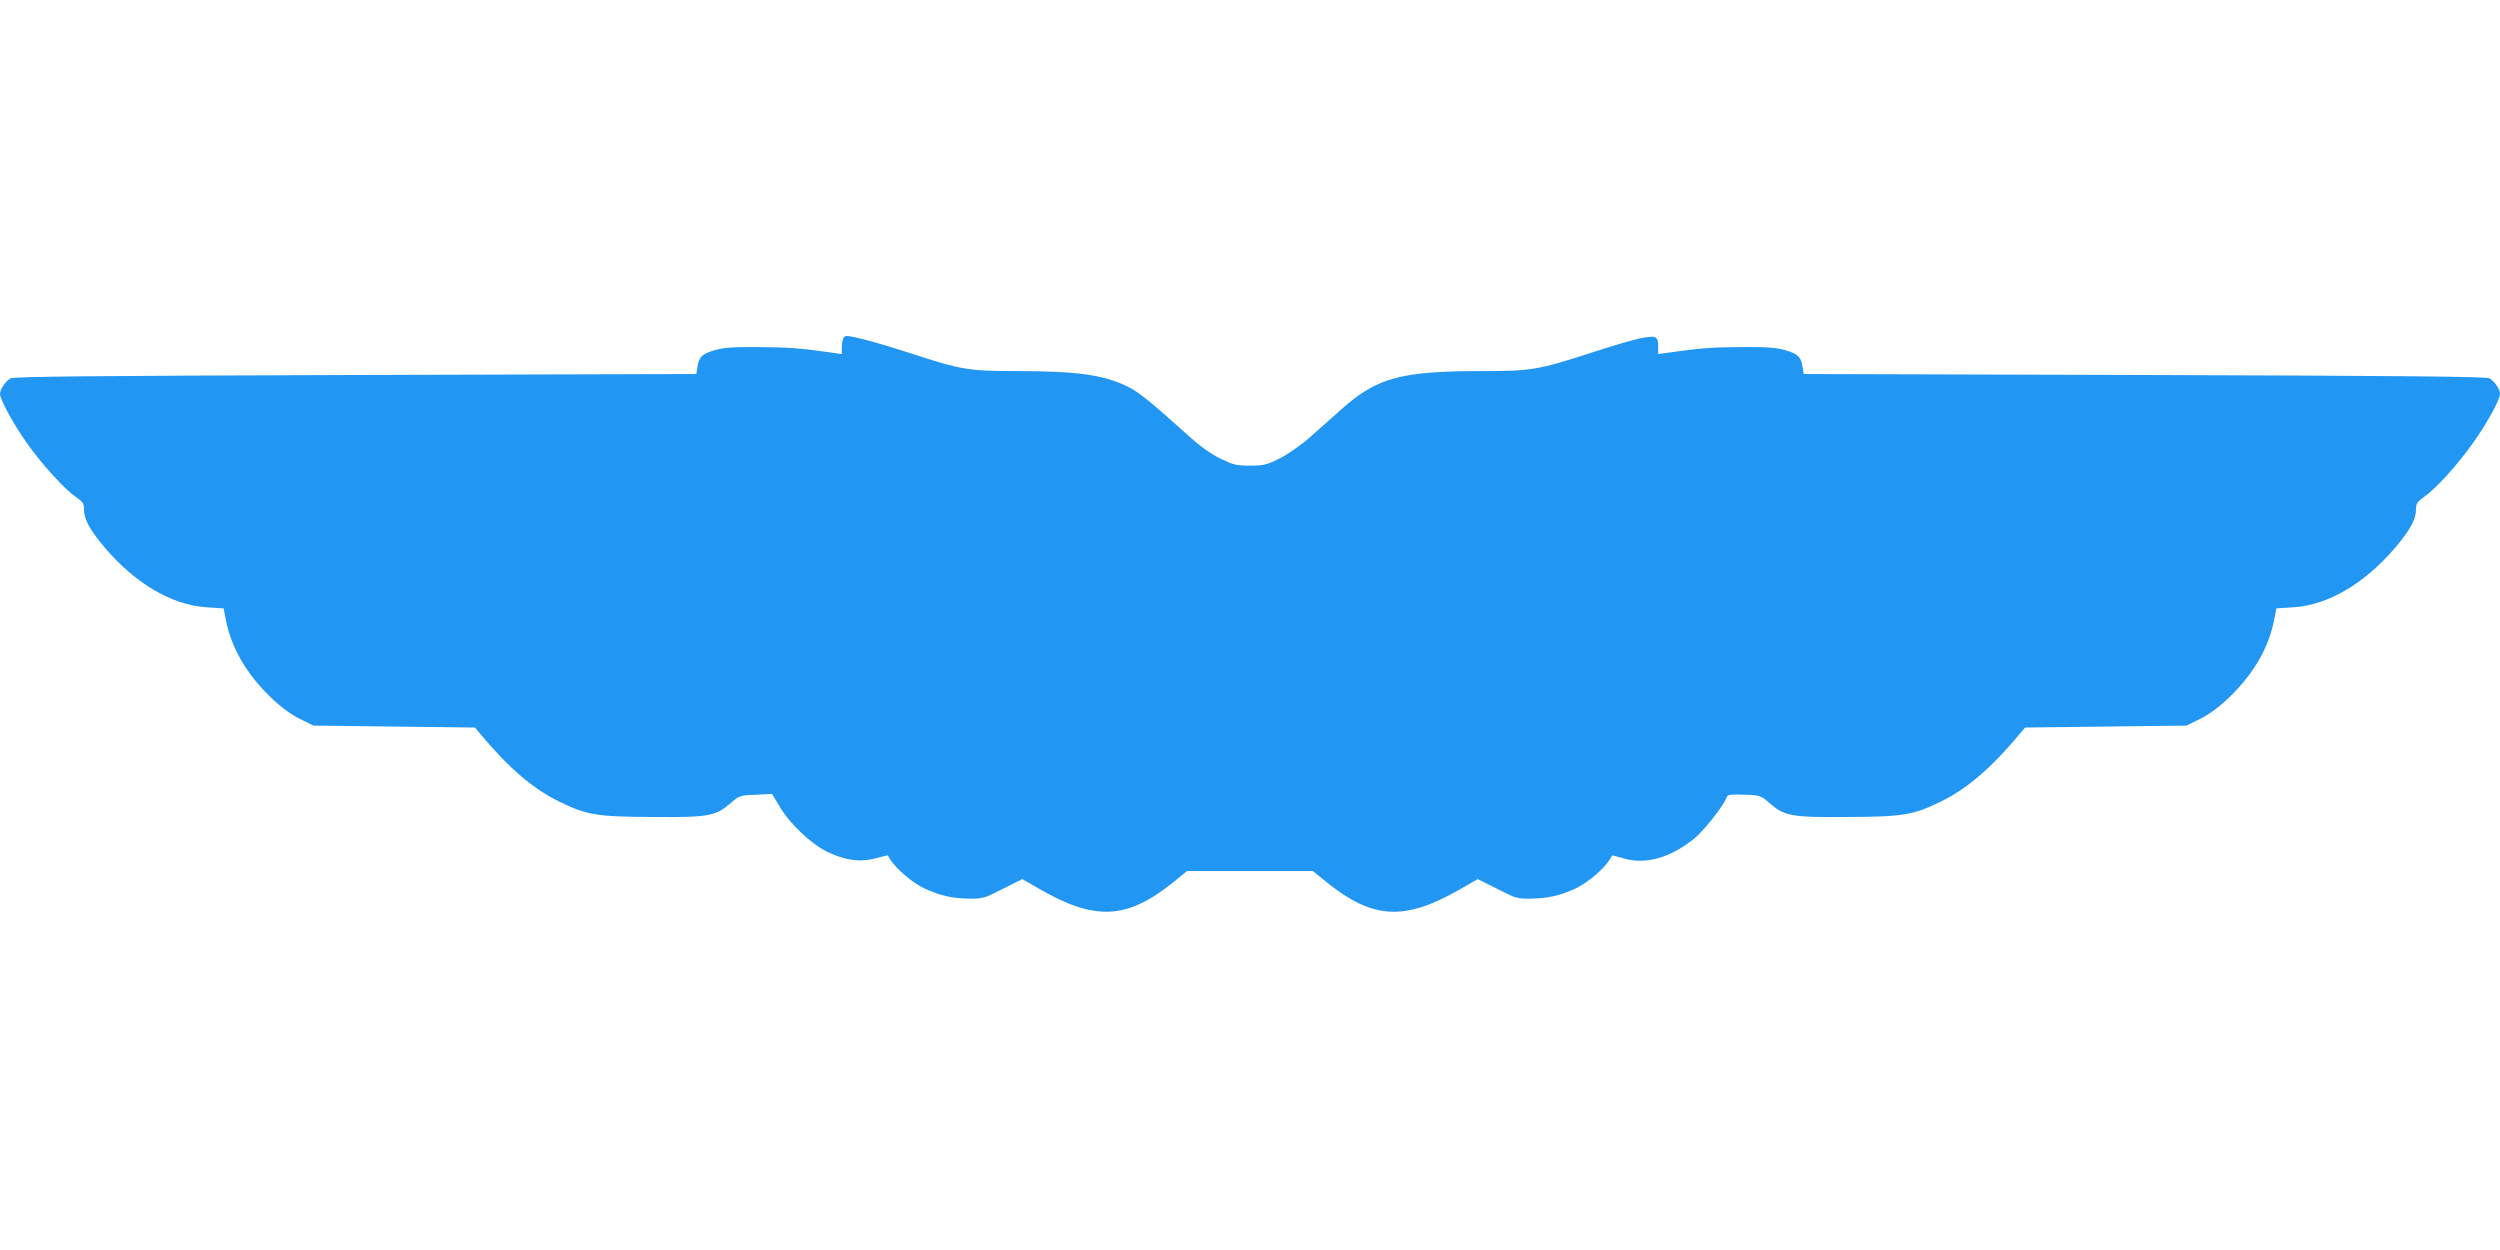
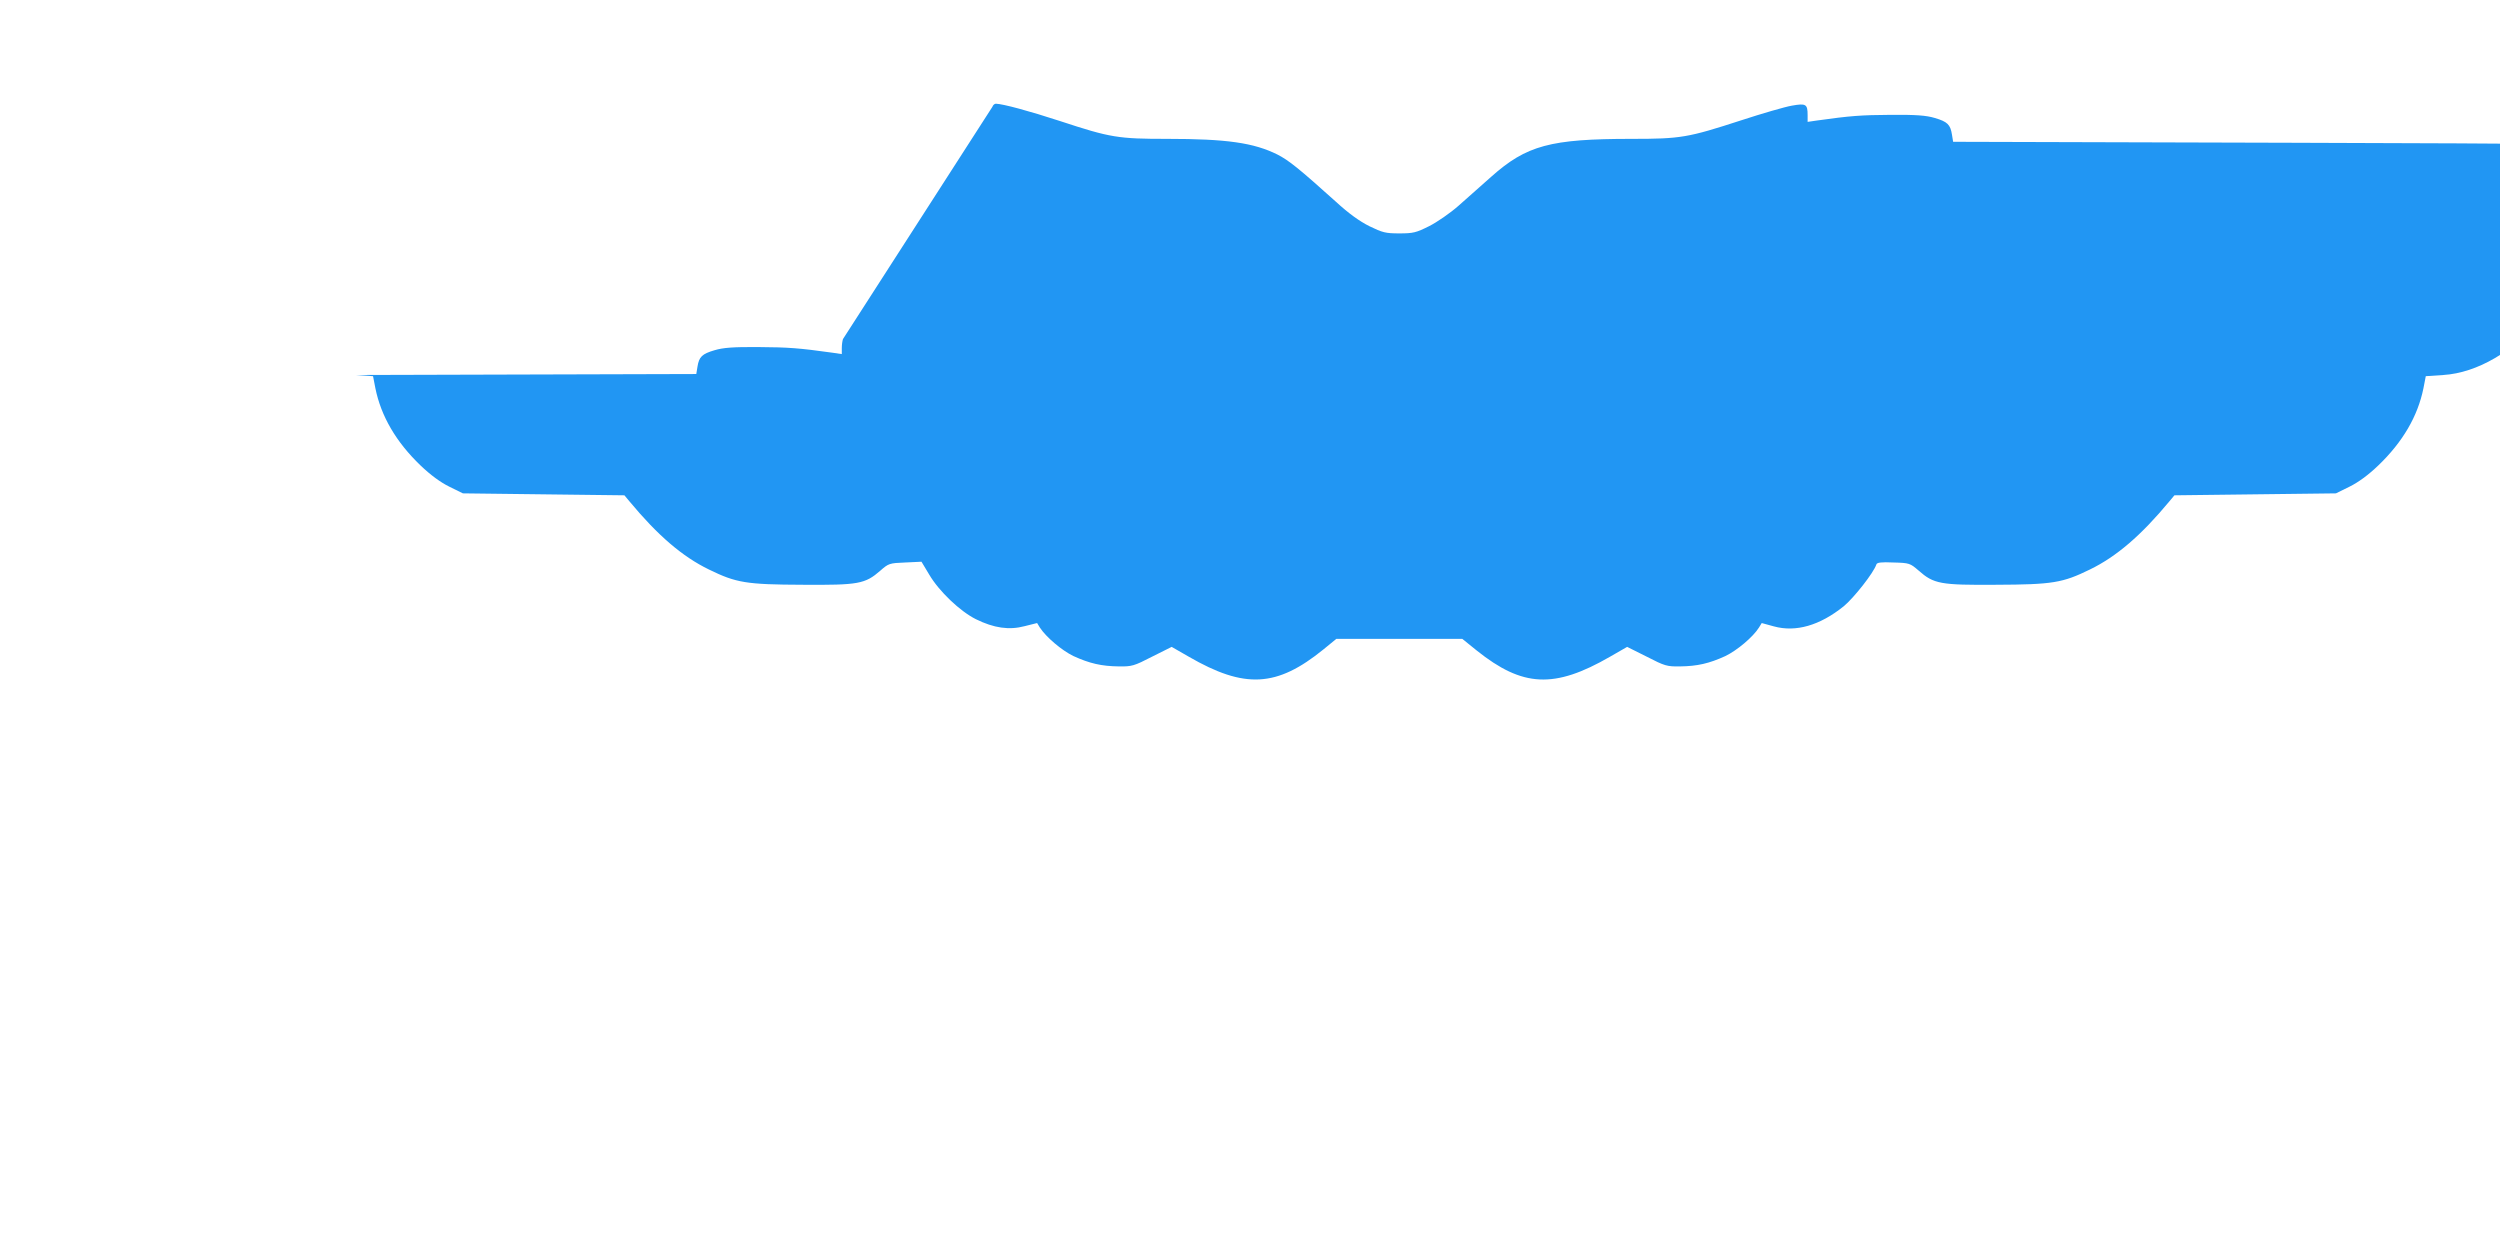
<svg xmlns="http://www.w3.org/2000/svg" version="1.0" width="1280pt" height="640pt" viewBox="0 0 1280 640" preserveAspectRatio="xMidYMid meet">
  <g transform="translate(0,640) scale(0.1,-0.1)" fill="#2196f3" stroke="none">
-     <path d="M4316 4664 c-3 -9 -6 -29 -6 -46 l0 -31 -47 7 c-172 24 -226 28 -378 29 -132 1 -182 -3 -226 -16 -65 -19 -80 -34 -88 -85 l-6 -37 -1745 -5 c-1339 -4 -1750 -8 -1766 -17 -26 -15 -54 -57 -54 -80 1 -30 71 -158 140 -255 75 -106 190 -232 249 -273 35 -24 41 -33 41 -63 0 -51 30 -106 110 -200 155 -181 342 -290 515 -301 l90 -6 12 -62 c29 -143 106 -275 231 -395 51 -49 103 -87 148 -109 l69 -34 413 -5 414 -5 25 -30 c146 -176 272 -284 408 -350 139 -68 190 -77 480 -78 285 -2 319 4 397 72 42 37 47 39 127 42 l84 4 39 -65 c51 -87 159 -189 239 -229 93 -46 171 -57 250 -36 l64 16 14 -23 c32 -49 112 -117 172 -146 83 -38 144 -52 232 -53 67 -1 78 2 171 50 l100 50 87 -50 c287 -166 451 -157 690 37 l66 54 323 0 322 0 73 -59 c236 -189 398 -197 684 -32 l87 50 100 -50 c93 -48 104 -51 171 -50 88 1 149 15 232 53 60 29 141 97 172 146 l14 23 62 -17 c112 -31 235 4 358 103 51 42 153 171 167 214 3 10 24 13 88 10 81 -2 85 -4 128 -41 78 -69 112 -75 397 -73 290 1 341 10 480 78 136 66 262 174 408 350 l25 30 414 5 413 5 69 34 c45 22 97 60 148 109 125 120 202 252 231 395 l12 62 90 6 c173 11 360 120 515 301 80 94 110 149 110 200 0 30 6 39 40 63 62 43 171 163 254 280 73 103 136 219 136 250 0 22 -29 64 -54 78 -16 9 -427 13 -1766 17 l-1745 5 -6 37 c-8 51 -23 66 -88 85 -44 13 -94 17 -226 16 -152 -1 -206 -5 -377 -29 l-48 -7 0 34 c0 57 -8 62 -81 49 -35 -6 -152 -40 -259 -75 -274 -89 -309 -95 -562 -95 -415 0 -537 -33 -718 -194 -50 -44 -126 -112 -168 -149 -42 -37 -110 -84 -150 -104 -66 -33 -81 -37 -152 -37 -71 0 -86 4 -154 37 -50 25 -107 66 -171 125 -188 169 -241 212 -300 242 -121 60 -259 80 -563 80 -252 0 -291 6 -549 91 -159 52 -293 88 -329 89 -7 0 -15 -7 -18 -16z" />
+     <path d="M4316 4664 c-3 -9 -6 -29 -6 -46 l0 -31 -47 7 c-172 24 -226 28 -378 29 -132 1 -182 -3 -226 -16 -65 -19 -80 -34 -88 -85 l-6 -37 -1745 -5 l90 -6 12 -62 c29 -143 106 -275 231 -395 51 -49 103 -87 148 -109 l69 -34 413 -5 414 -5 25 -30 c146 -176 272 -284 408 -350 139 -68 190 -77 480 -78 285 -2 319 4 397 72 42 37 47 39 127 42 l84 4 39 -65 c51 -87 159 -189 239 -229 93 -46 171 -57 250 -36 l64 16 14 -23 c32 -49 112 -117 172 -146 83 -38 144 -52 232 -53 67 -1 78 2 171 50 l100 50 87 -50 c287 -166 451 -157 690 37 l66 54 323 0 322 0 73 -59 c236 -189 398 -197 684 -32 l87 50 100 -50 c93 -48 104 -51 171 -50 88 1 149 15 232 53 60 29 141 97 172 146 l14 23 62 -17 c112 -31 235 4 358 103 51 42 153 171 167 214 3 10 24 13 88 10 81 -2 85 -4 128 -41 78 -69 112 -75 397 -73 290 1 341 10 480 78 136 66 262 174 408 350 l25 30 414 5 413 5 69 34 c45 22 97 60 148 109 125 120 202 252 231 395 l12 62 90 6 c173 11 360 120 515 301 80 94 110 149 110 200 0 30 6 39 40 63 62 43 171 163 254 280 73 103 136 219 136 250 0 22 -29 64 -54 78 -16 9 -427 13 -1766 17 l-1745 5 -6 37 c-8 51 -23 66 -88 85 -44 13 -94 17 -226 16 -152 -1 -206 -5 -377 -29 l-48 -7 0 34 c0 57 -8 62 -81 49 -35 -6 -152 -40 -259 -75 -274 -89 -309 -95 -562 -95 -415 0 -537 -33 -718 -194 -50 -44 -126 -112 -168 -149 -42 -37 -110 -84 -150 -104 -66 -33 -81 -37 -152 -37 -71 0 -86 4 -154 37 -50 25 -107 66 -171 125 -188 169 -241 212 -300 242 -121 60 -259 80 -563 80 -252 0 -291 6 -549 91 -159 52 -293 88 -329 89 -7 0 -15 -7 -18 -16z" />
  </g>
</svg>